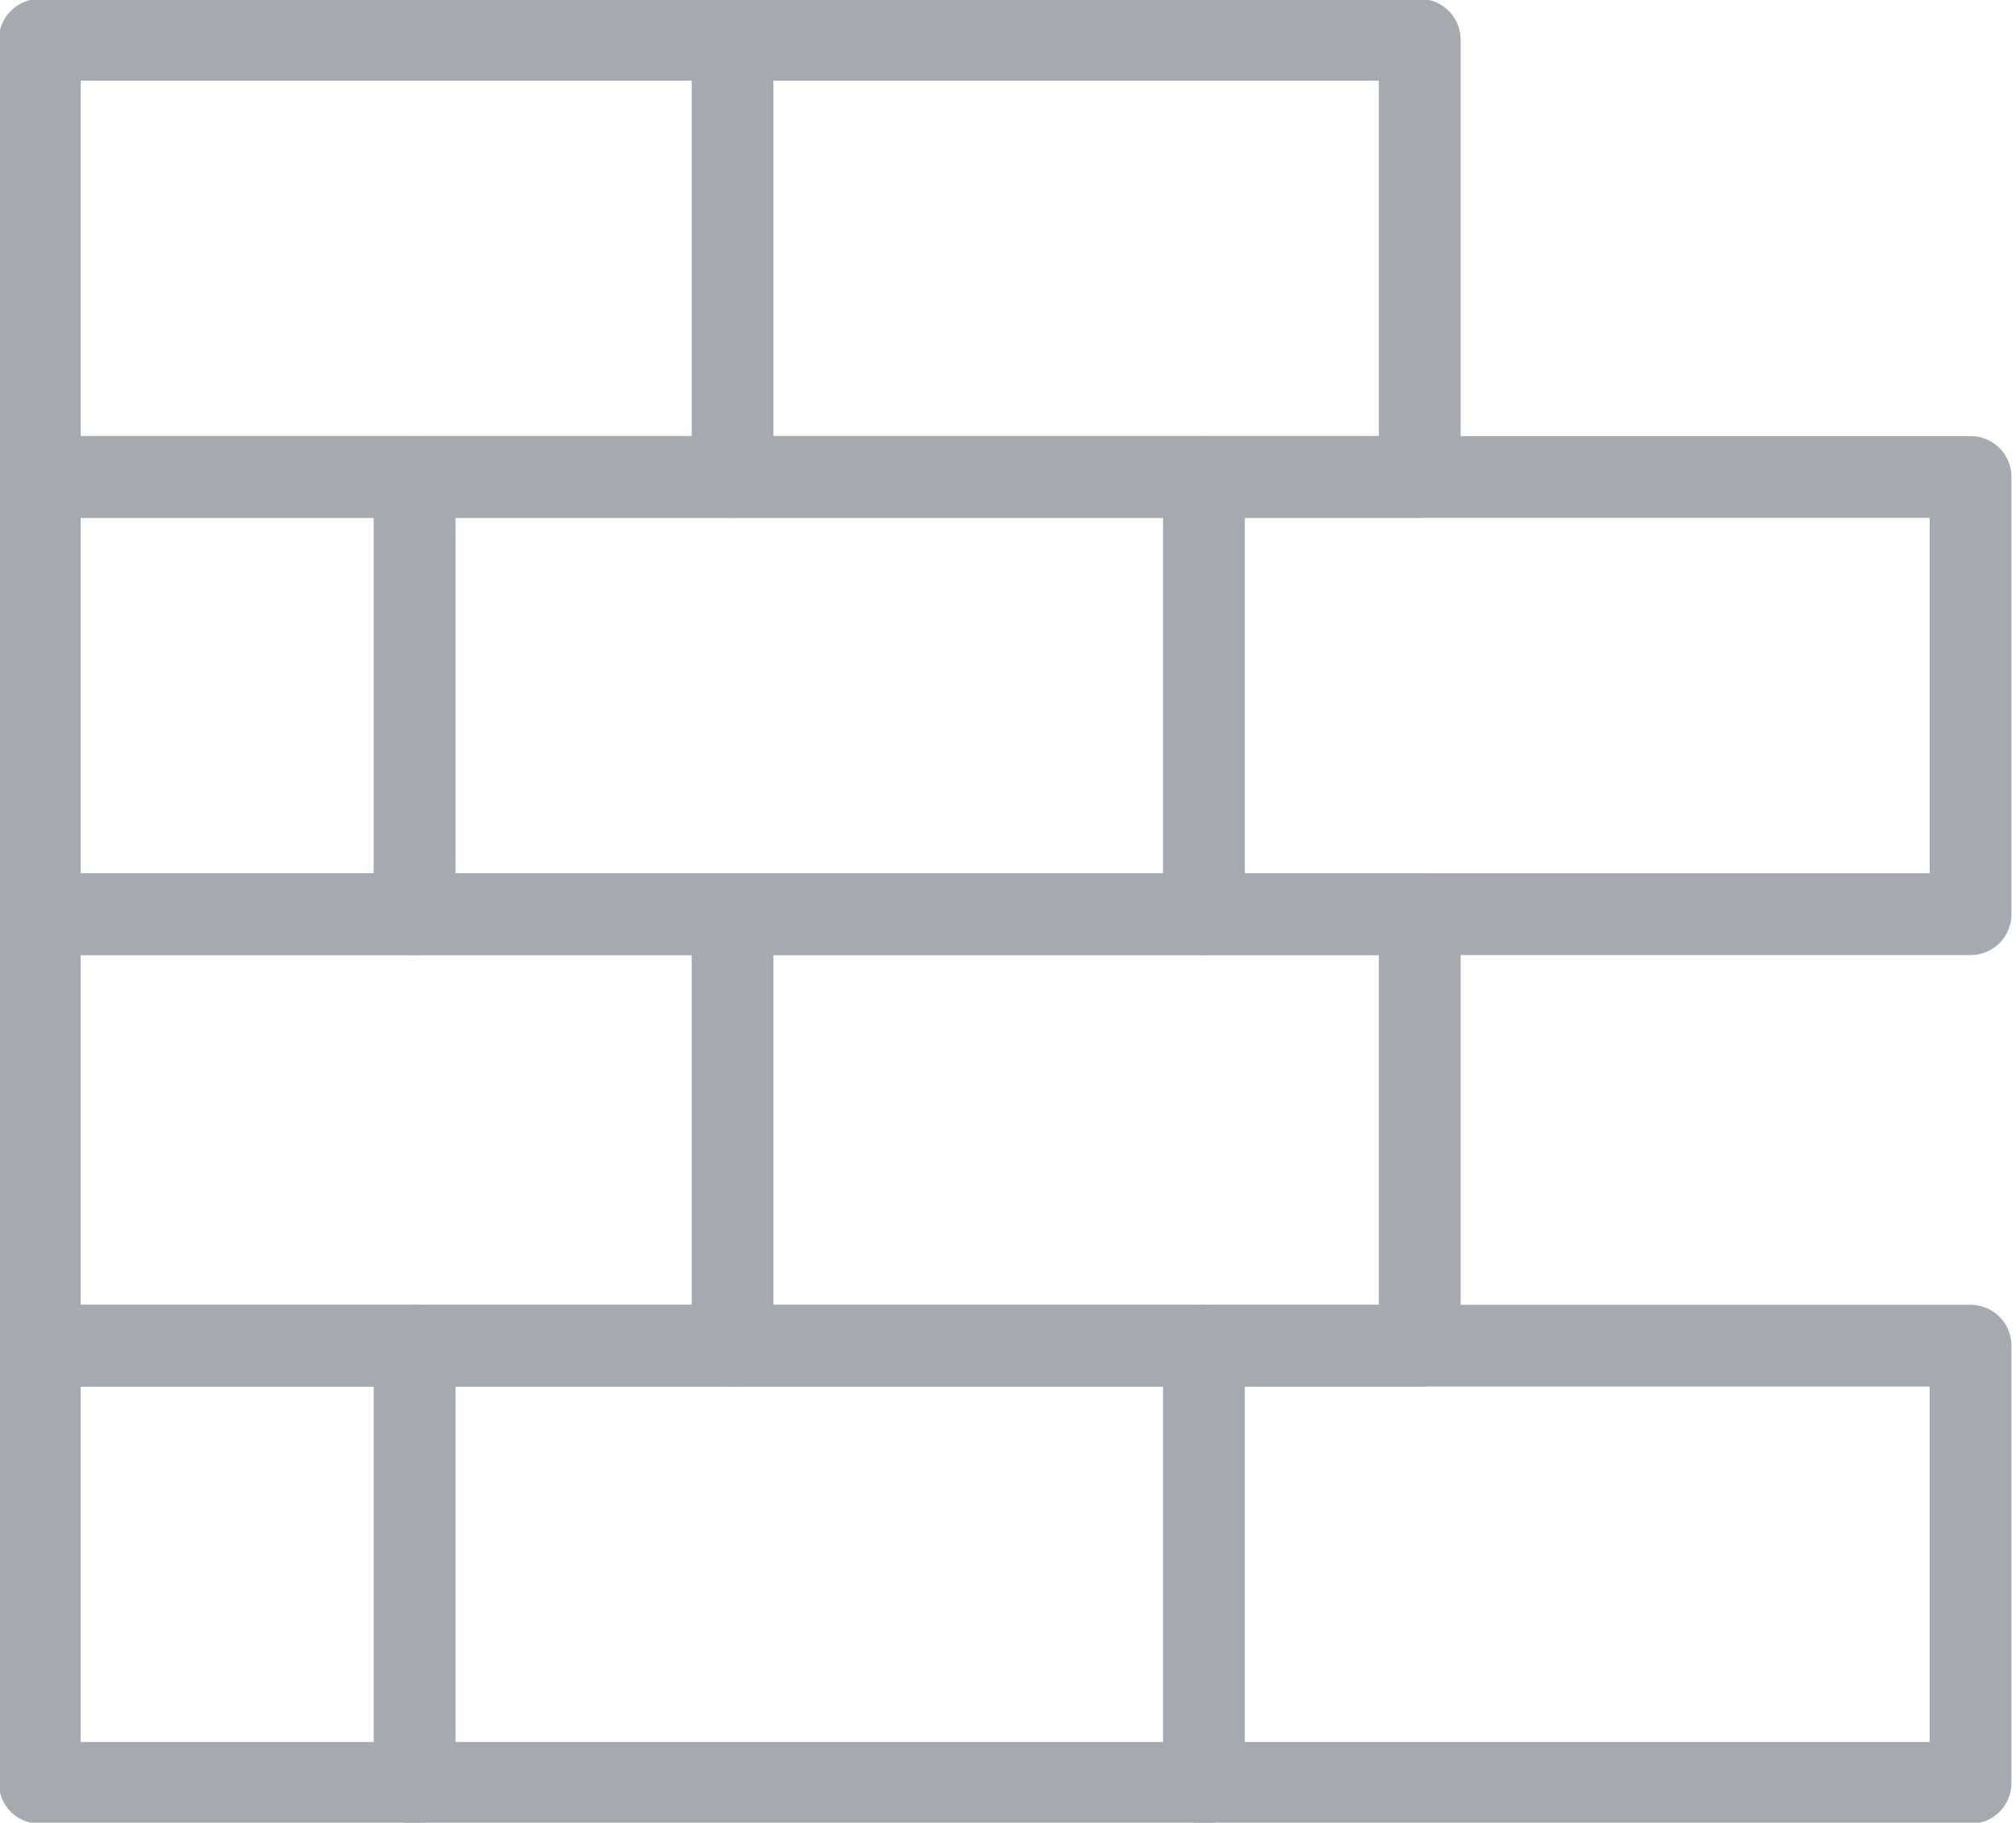
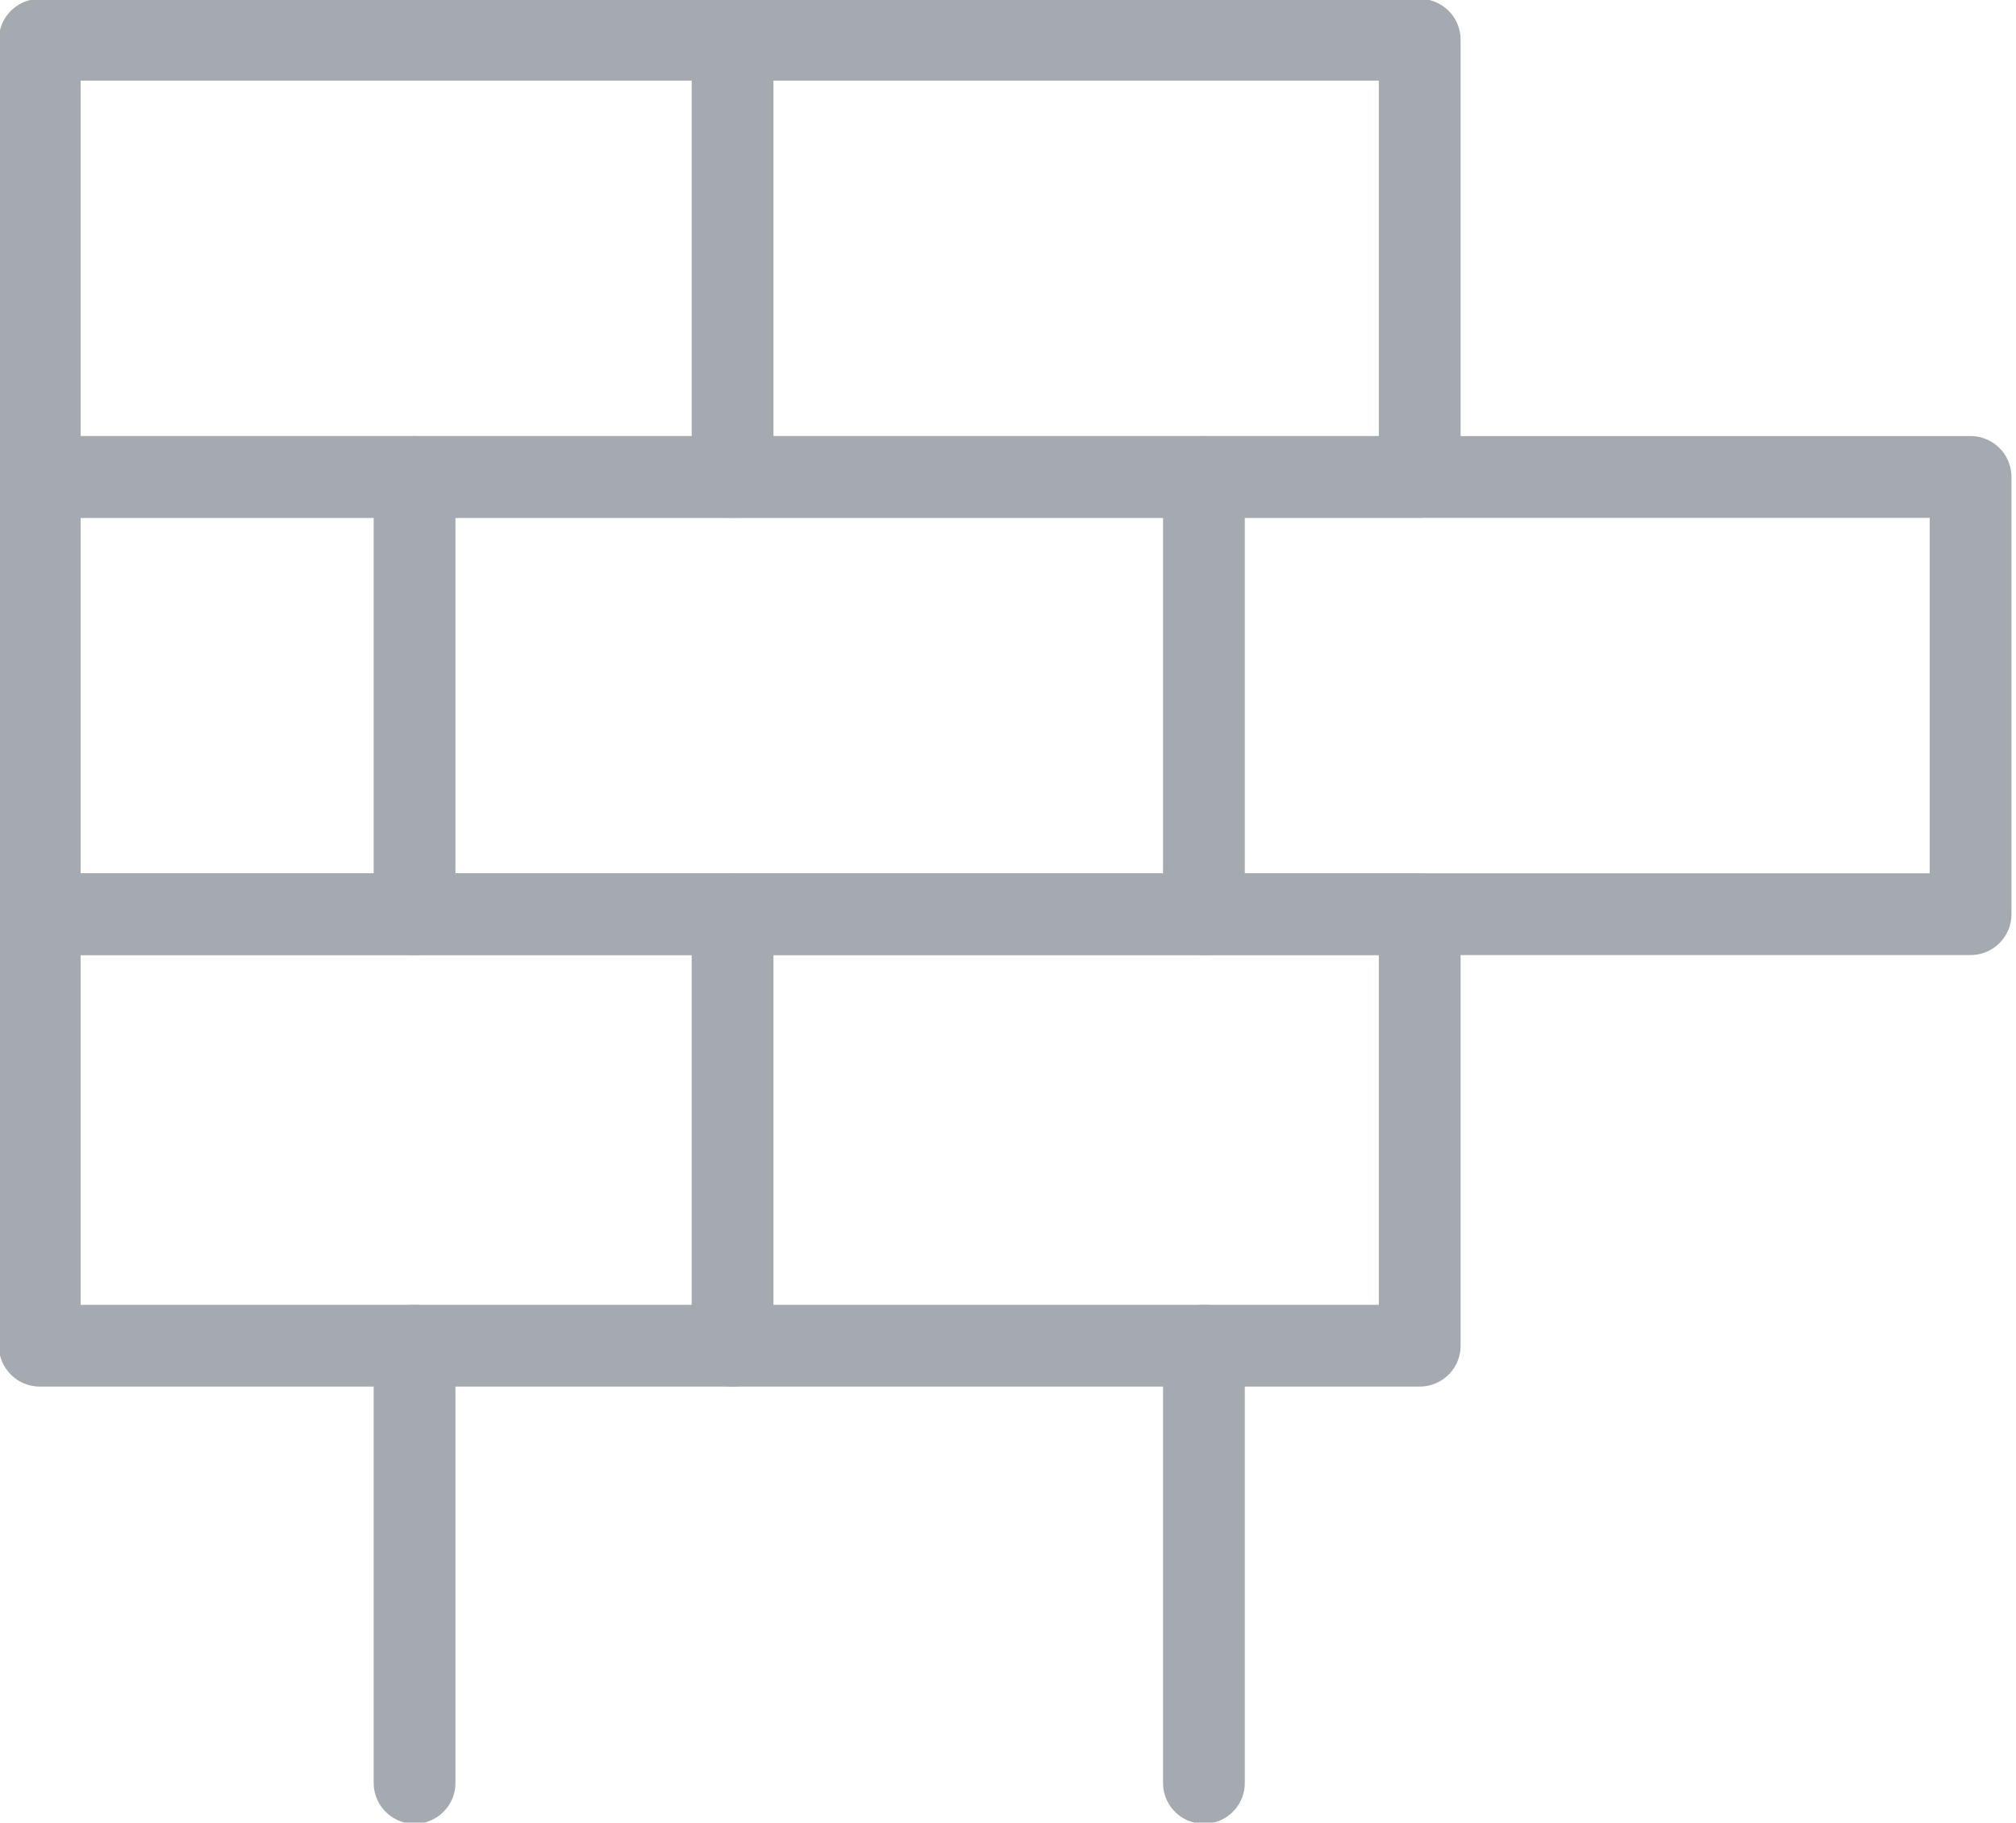
<svg xmlns="http://www.w3.org/2000/svg" version="1.1" id="Laag_1" x="0px" y="0px" viewBox="0 0 35.5 32.1" style="enable-background:new 0 0 35.5 32.1;" xml:space="preserve">
  <style type="text/css">
	.st0{fill:none;stroke:#A4AAB0;stroke-width:1.44;stroke-linecap:round;stroke-linejoin:round;stroke-miterlimit:22.926;}
</style>
  <polygon class="st0" points="0.7,0.7 25,0.7 25,8.4 0.7,8.4 0.7,0.7 " />
  <polygon class="st0" points="0.7,8.4 34.7,8.4 34.7,16.1 0.7,16.1 0.7,8.4 " />
  <polygon class="st0" points="0.7,16.1 25,16.1 25,23.7 0.7,23.7 0.7,16.1 " />
-   <polygon class="st0" points="0.7,23.7 34.7,23.7 34.7,31.4 0.7,31.4 0.7,23.7 " />
  <line class="st0" x1="12.9" y1="0.7" x2="12.9" y2="8.4" />
  <line class="st0" x1="12.9" y1="16.1" x2="12.9" y2="23.7" />
  <line class="st0" x1="21.2" y1="8.4" x2="21.2" y2="16.1" />
  <line class="st0" x1="7.3" y1="8.4" x2="7.3" y2="16.1" />
  <line class="st0" x1="21.2" y1="23.7" x2="21.2" y2="31.4" />
  <line class="st0" x1="7.3" y1="23.7" x2="7.3" y2="31.4" />
</svg>